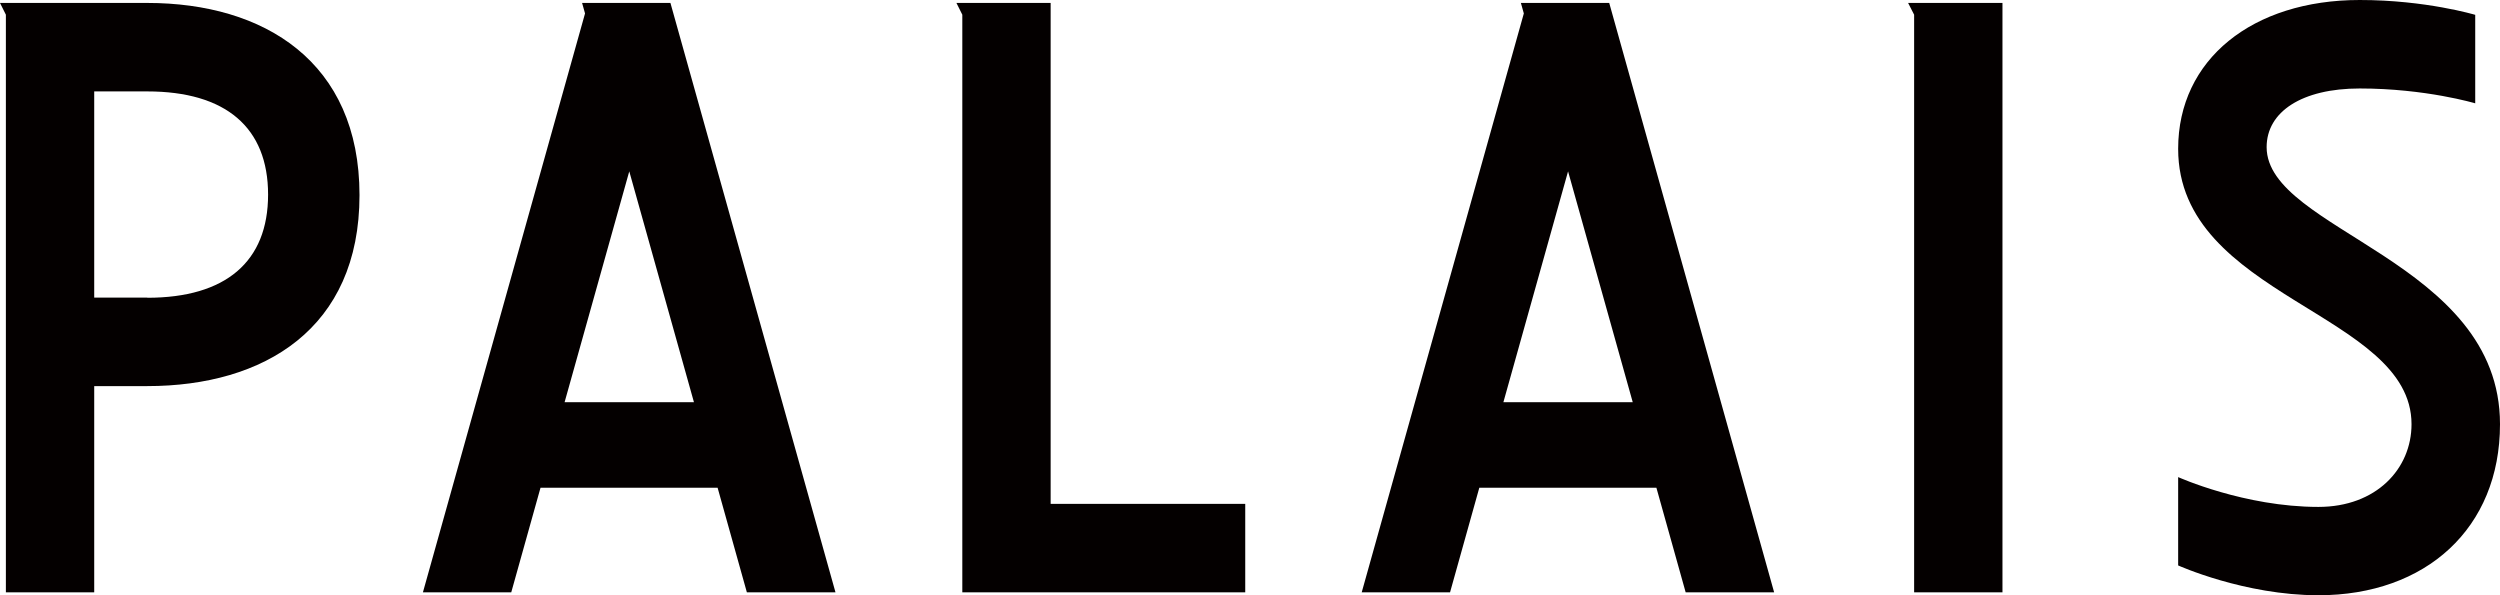
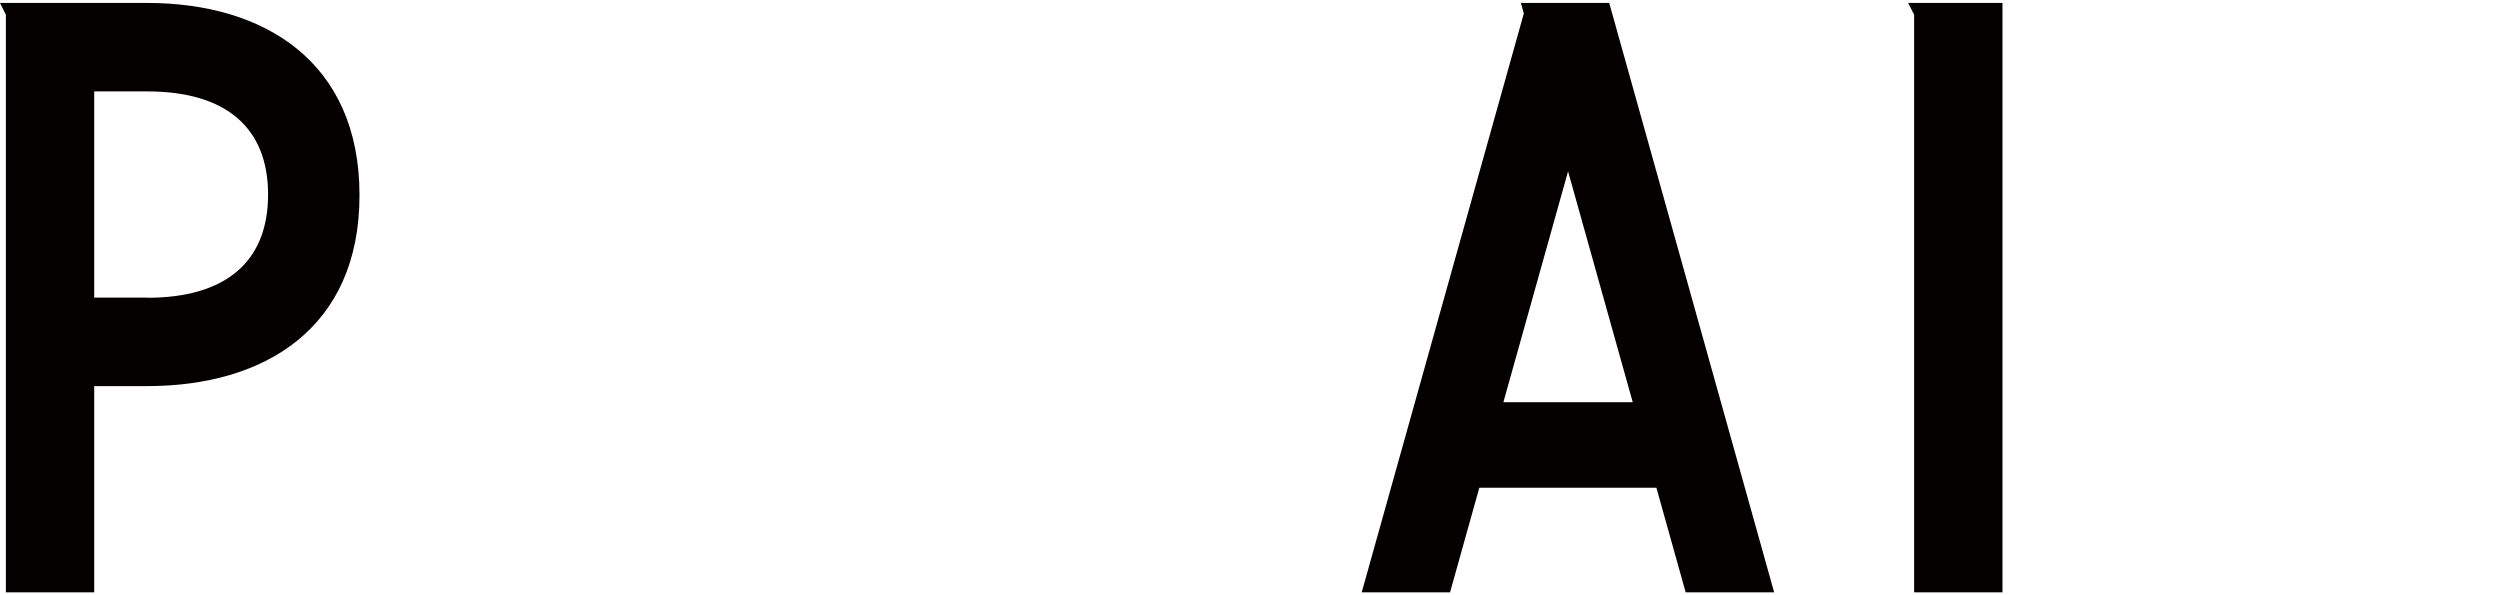
<svg xmlns="http://www.w3.org/2000/svg" id="_レイヤー_2" data-name="レイヤー 2" viewBox="0 0 178.58 42.52">
  <defs>
    <style>
      .cls-1 {
        fill: #040000;
      }
    </style>
  </defs>
  <g id="_レイヤー_1-2" data-name="レイヤー 1">
    <g>
      <polygon class="cls-1" points="136.3 .21 136.73 1.05 136.73 42.31 143.04 42.31 143.04 .21 136.3 .21" />
-       <polygon class="cls-1" points="75.05 35.99 75.05 .21 68.32 .21 68.74 1.05 68.74 42.31 88.95 42.31 88.95 35.99 75.05 35.99" />
      <path class="cls-1" d="M10.52.21H0l.42.84v41.26h6.31v-14.73h3.79c8.34,0,15.16-4.1,15.16-13.64S18.86.21,10.52.21ZM10.52,21.26h-3.79V6.53h3.79c5.61,0,8.63,2.58,8.63,7.37s-3.02,7.37-8.63,7.37Z" />
-       <path class="cls-1" d="M53.37,42.31h6.31L47.89.21h-6.31l.21.75-11.58,41.35h6.31l2.09-7.47h12.65l2.09,7.47ZM40.33,28.73l4.62-16.49,4.62,16.49h-9.24Z" />
      <path class="cls-1" d="M120.42,42.31h6.31L114.95.21h-6.31l.21.75-11.58,41.35h6.31l2.09-7.47h12.65l2.09,7.47ZM107.39,28.73l4.62-16.49,4.62,16.49h-9.24Z" />
-       <path class="cls-1" d="M176.81,7.38s-3.54-1.06-8.25-1.06c-4.13,0-6.65,1.66-6.65,4.19,0,5.97,16.67,8.1,16.67,19.79,0,7.44-5.3,12.22-12.97,12.22-5.3,0-10.02-2.13-10.02-2.13v-6.31s4.72,2.13,10.02,2.13c4.13,0,6.65-2.72,6.65-5.91,0-7.97-16.67-9.04-16.67-19.67,0-6.38,5.3-10.63,12.97-10.63,4.72,0,8.25,1.06,8.25,1.06v6.31Z" />
    </g>
  </g>
</svg>